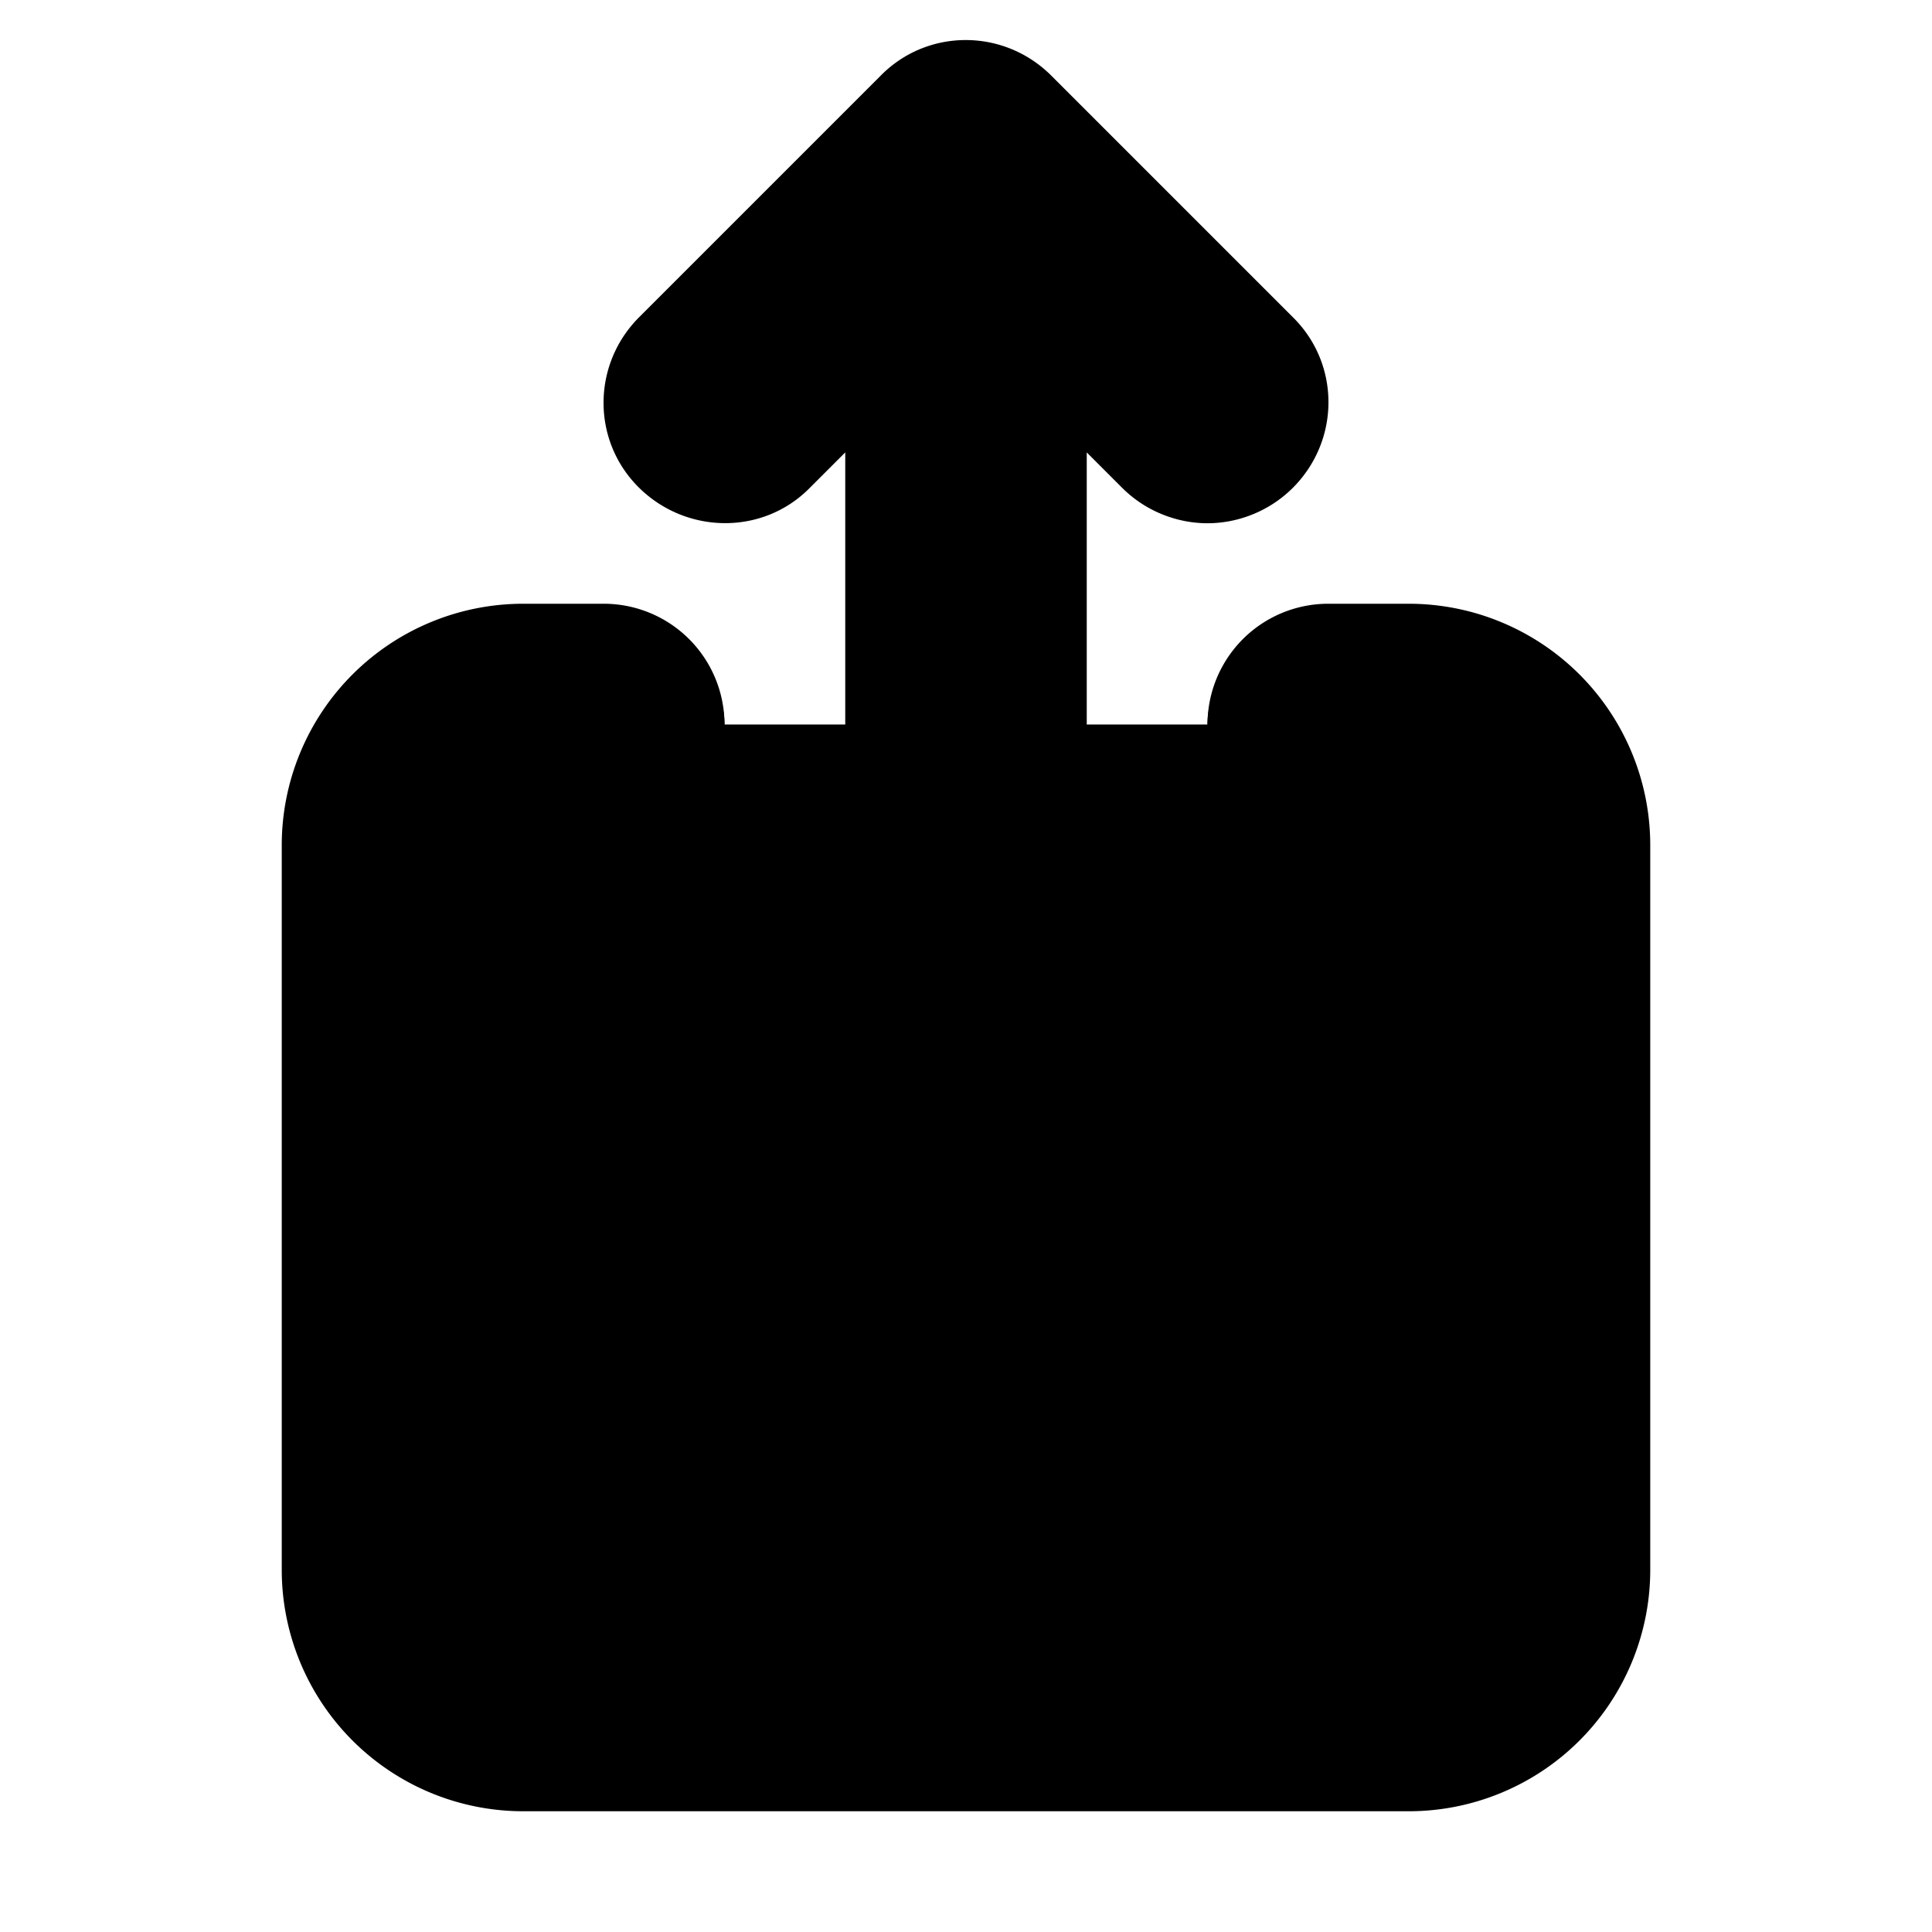
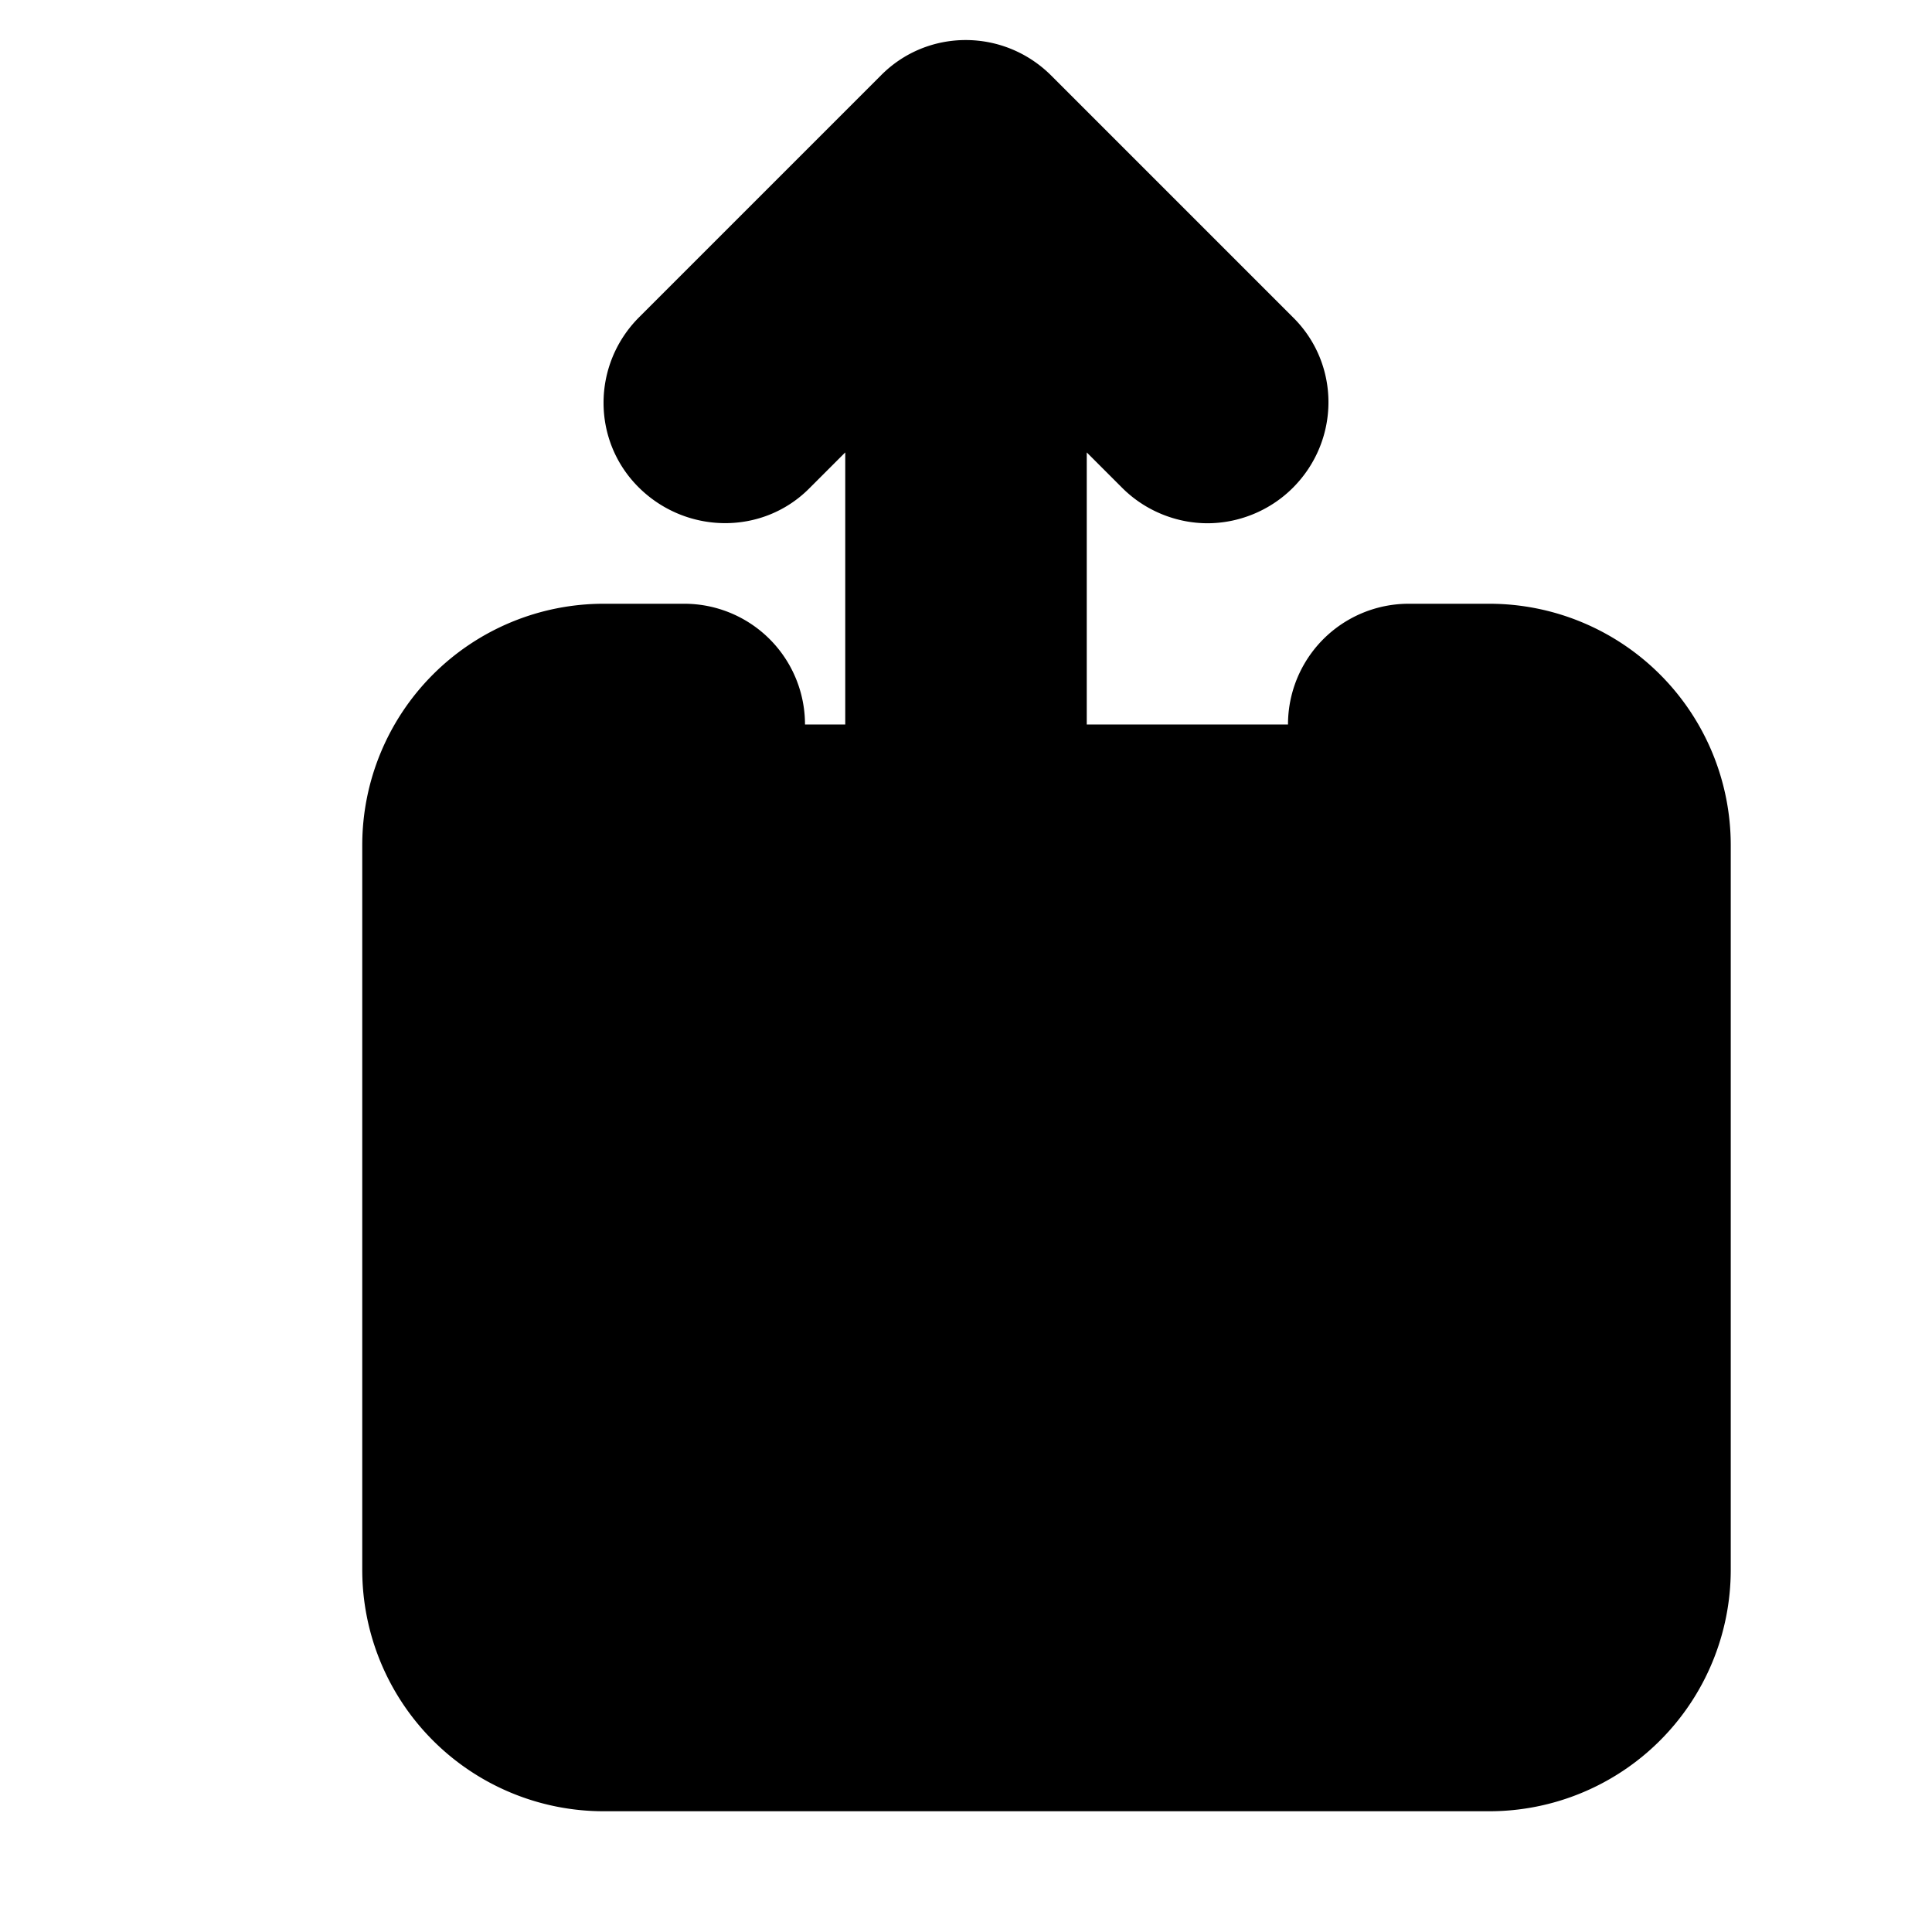
<svg xmlns="http://www.w3.org/2000/svg" viewBox="0 0 24 24">
  <path class="accent" d="M5 9h14v12H5z" />
-   <path class="outline" d="M17.5 8H16c-.55 0-1 .45-1 1s.45 1 1 1h1.5c.28 0 .5.22.5.5v9a.5.5 0 0 1-.5.5h-11a.5.5 0 0 1-.5-.5v-9c0-.28.22-.5.5-.5H8c.55 0 1-.45 1-1s-.45-1-1-1H6.5A2.5 2.5 0 0 0 4 10.5v9A2.5 2.5 0 0 0 6.5 22h11a2.5 2.5 0 0 0 2.5-2.5v-9A2.5 2.5 0 0 0 17.5 8ZM9.71,5.71l1.29-1.29v9.59c0,.55.45,1,1,1s1-.45,1-1V4.41l1.29,1.29c.2.2.45.29.71.29s.51-.1.71-.29c.39-.39.39-1.02,0-1.41l-3-3c-.39-.39-1.02-.39-1.41,0l-3,3c-.39.39-.39,1.02,0,1.41s1.02.39,1.41,0Z" />
-   <path class="solid" d="M17.5 7.5h-1a1.5 1.5 0 1 0 0 3h1v9h-11v-9h1a1.5 1.5 0 1 0 0-3h-1a3 3 0 0 0-3 3v9a3 3 0 0 0 3 3h11a3 3 0 0 0 3-3v-9a3 3 0 0 0-3-3ZM10.06,6.06l.44-.44v7.88c0,.83.67,1.5,1.5,1.5s1.5-.67,1.5-1.5v-7.88l.44.44c.29.29.68.44,1.06.44s.77-.15,1.06-.44c.59-.59.59-1.54,0-2.12l-3-3c-.59-.59-1.54-.59-2.12,0l-3,3c-.59.59-.59,1.54,0,2.12s1.54.59,2.12,0Z" />
+   <path class="solid" d="M17.5 7.5a1.5 1.5 0 1 0 0 3h1v9h-11v-9h1a1.5 1.5 0 1 0 0-3h-1a3 3 0 0 0-3 3v9a3 3 0 0 0 3 3h11a3 3 0 0 0 3-3v-9a3 3 0 0 0-3-3ZM10.06,6.06l.44-.44v7.88c0,.83.67,1.5,1.5,1.5s1.5-.67,1.5-1.5v-7.88l.44.44c.29.29.68.44,1.06.44s.77-.15,1.06-.44c.59-.59.59-1.54,0-2.12l-3-3c-.59-.59-1.54-.59-2.12,0l-3,3c-.59.59-.59,1.54,0,2.12s1.54.59,2.12,0Z" />
</svg>